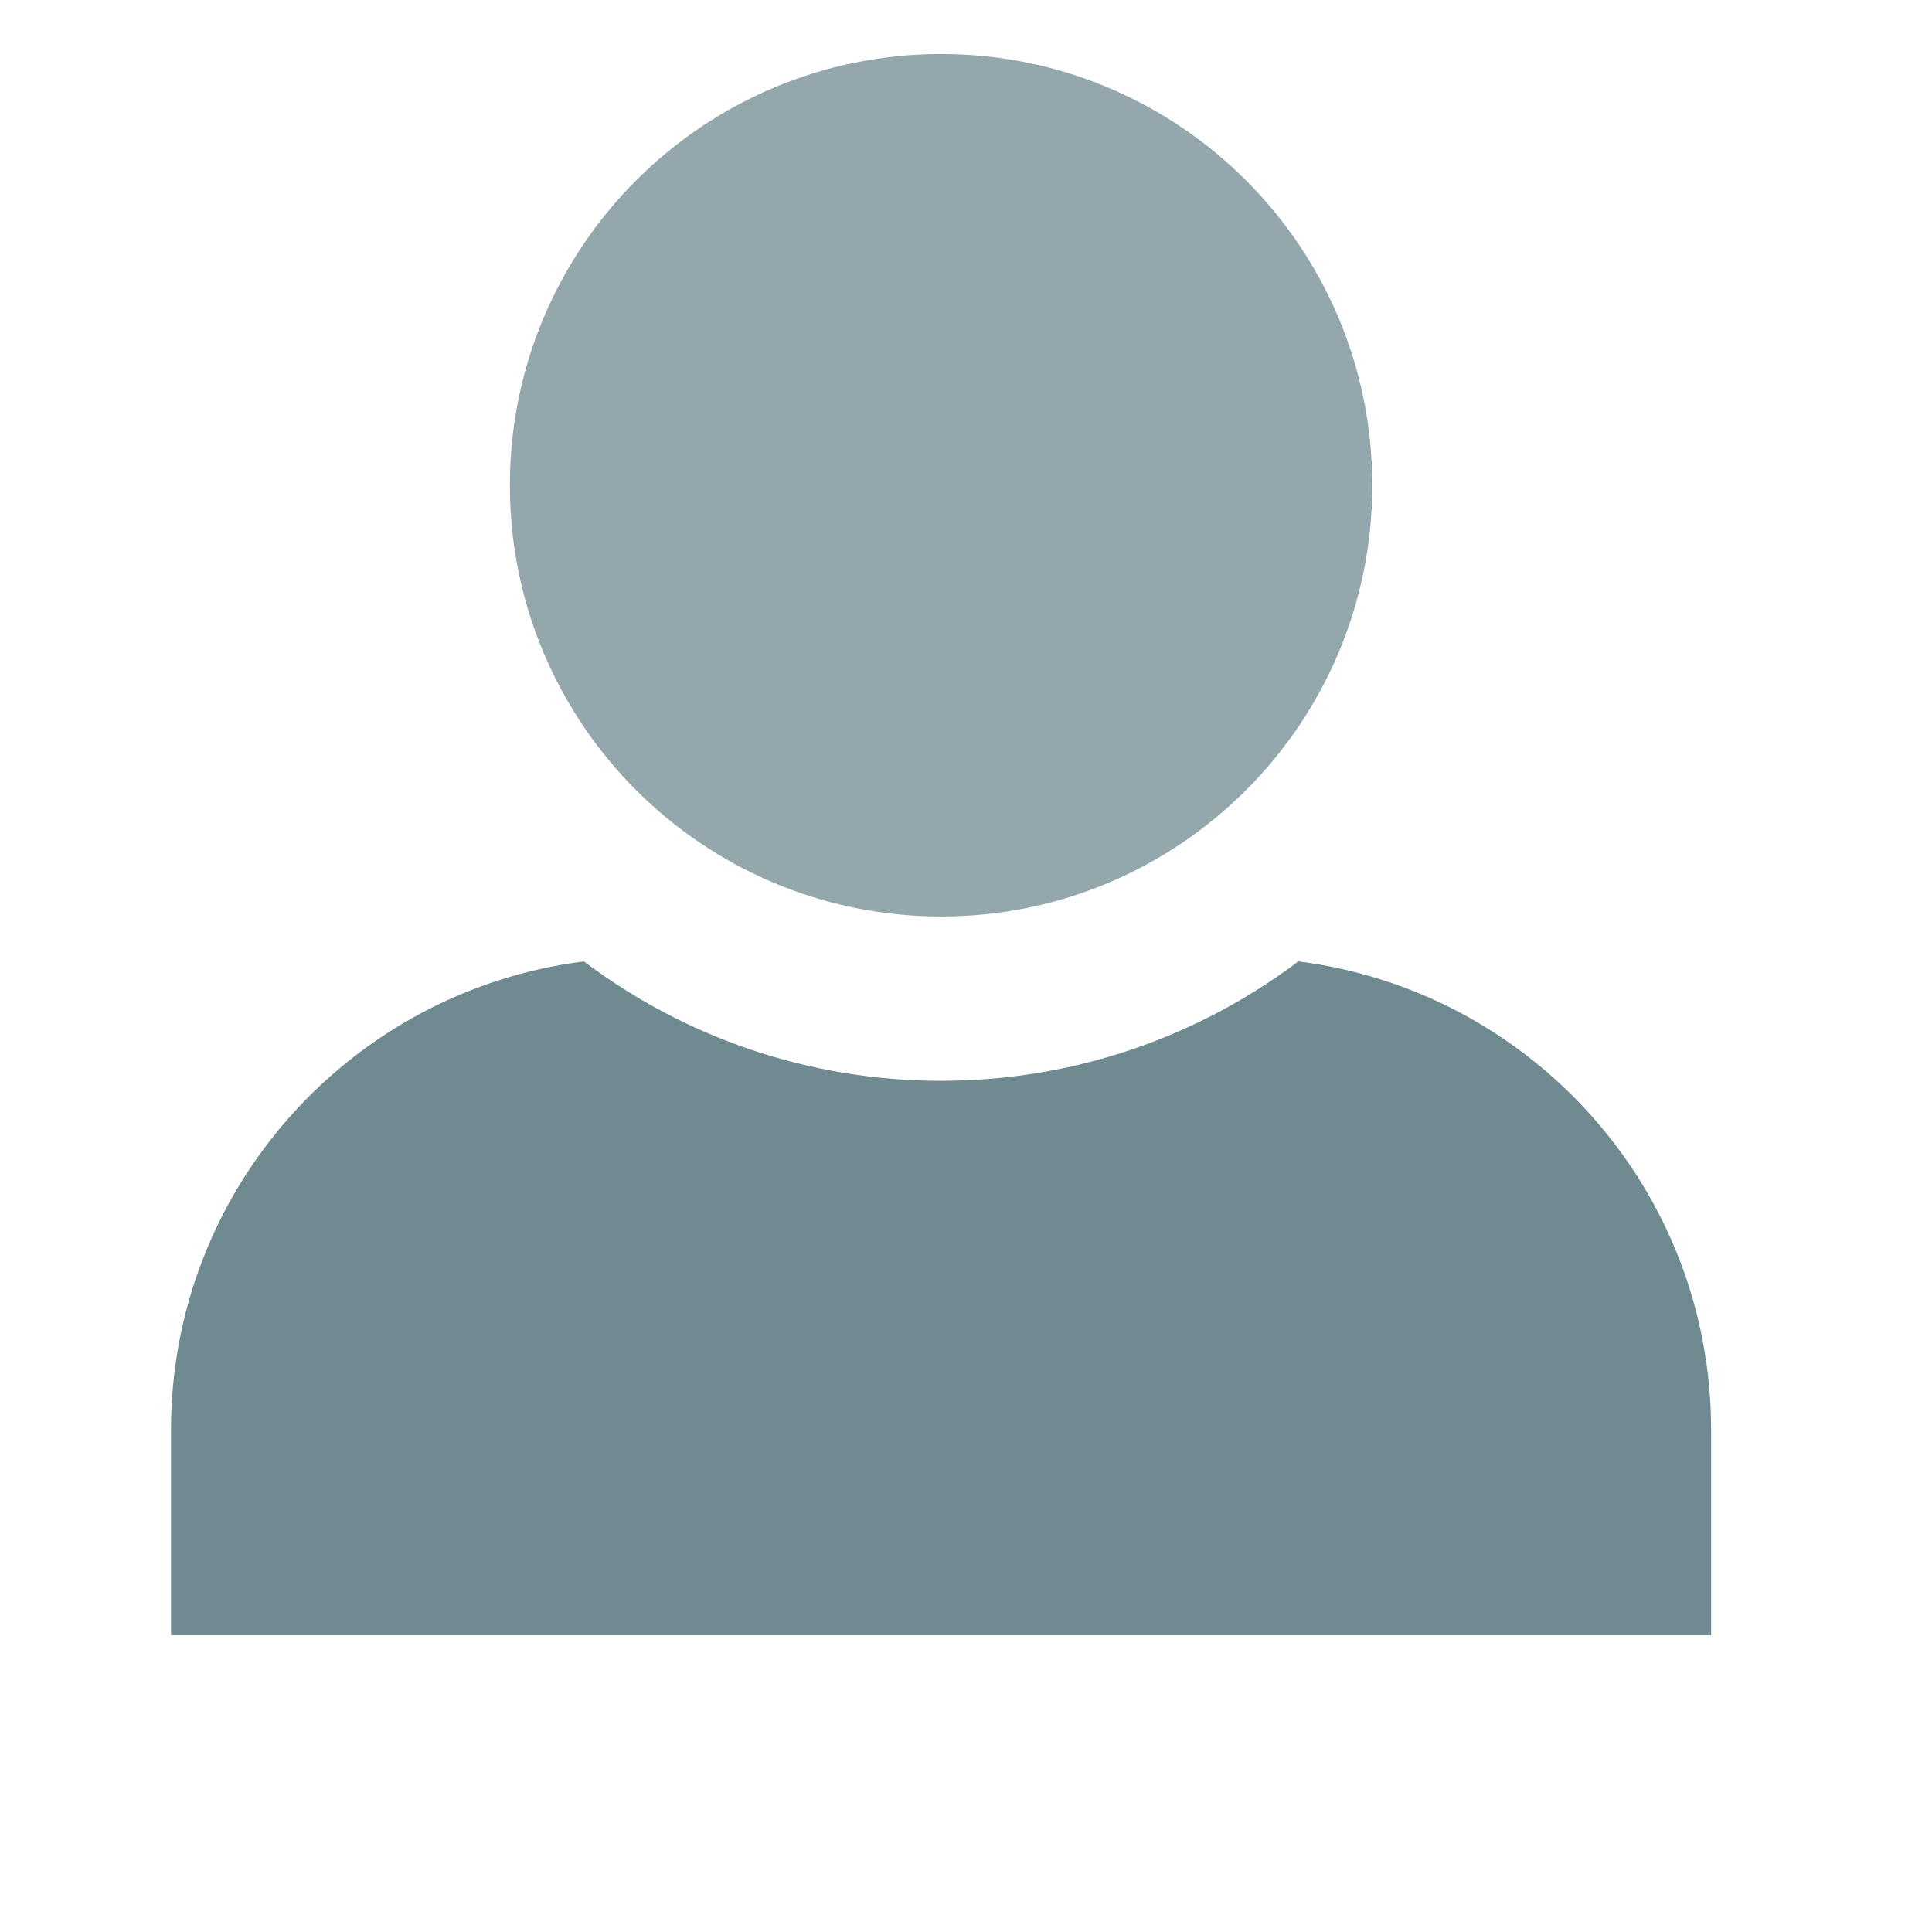
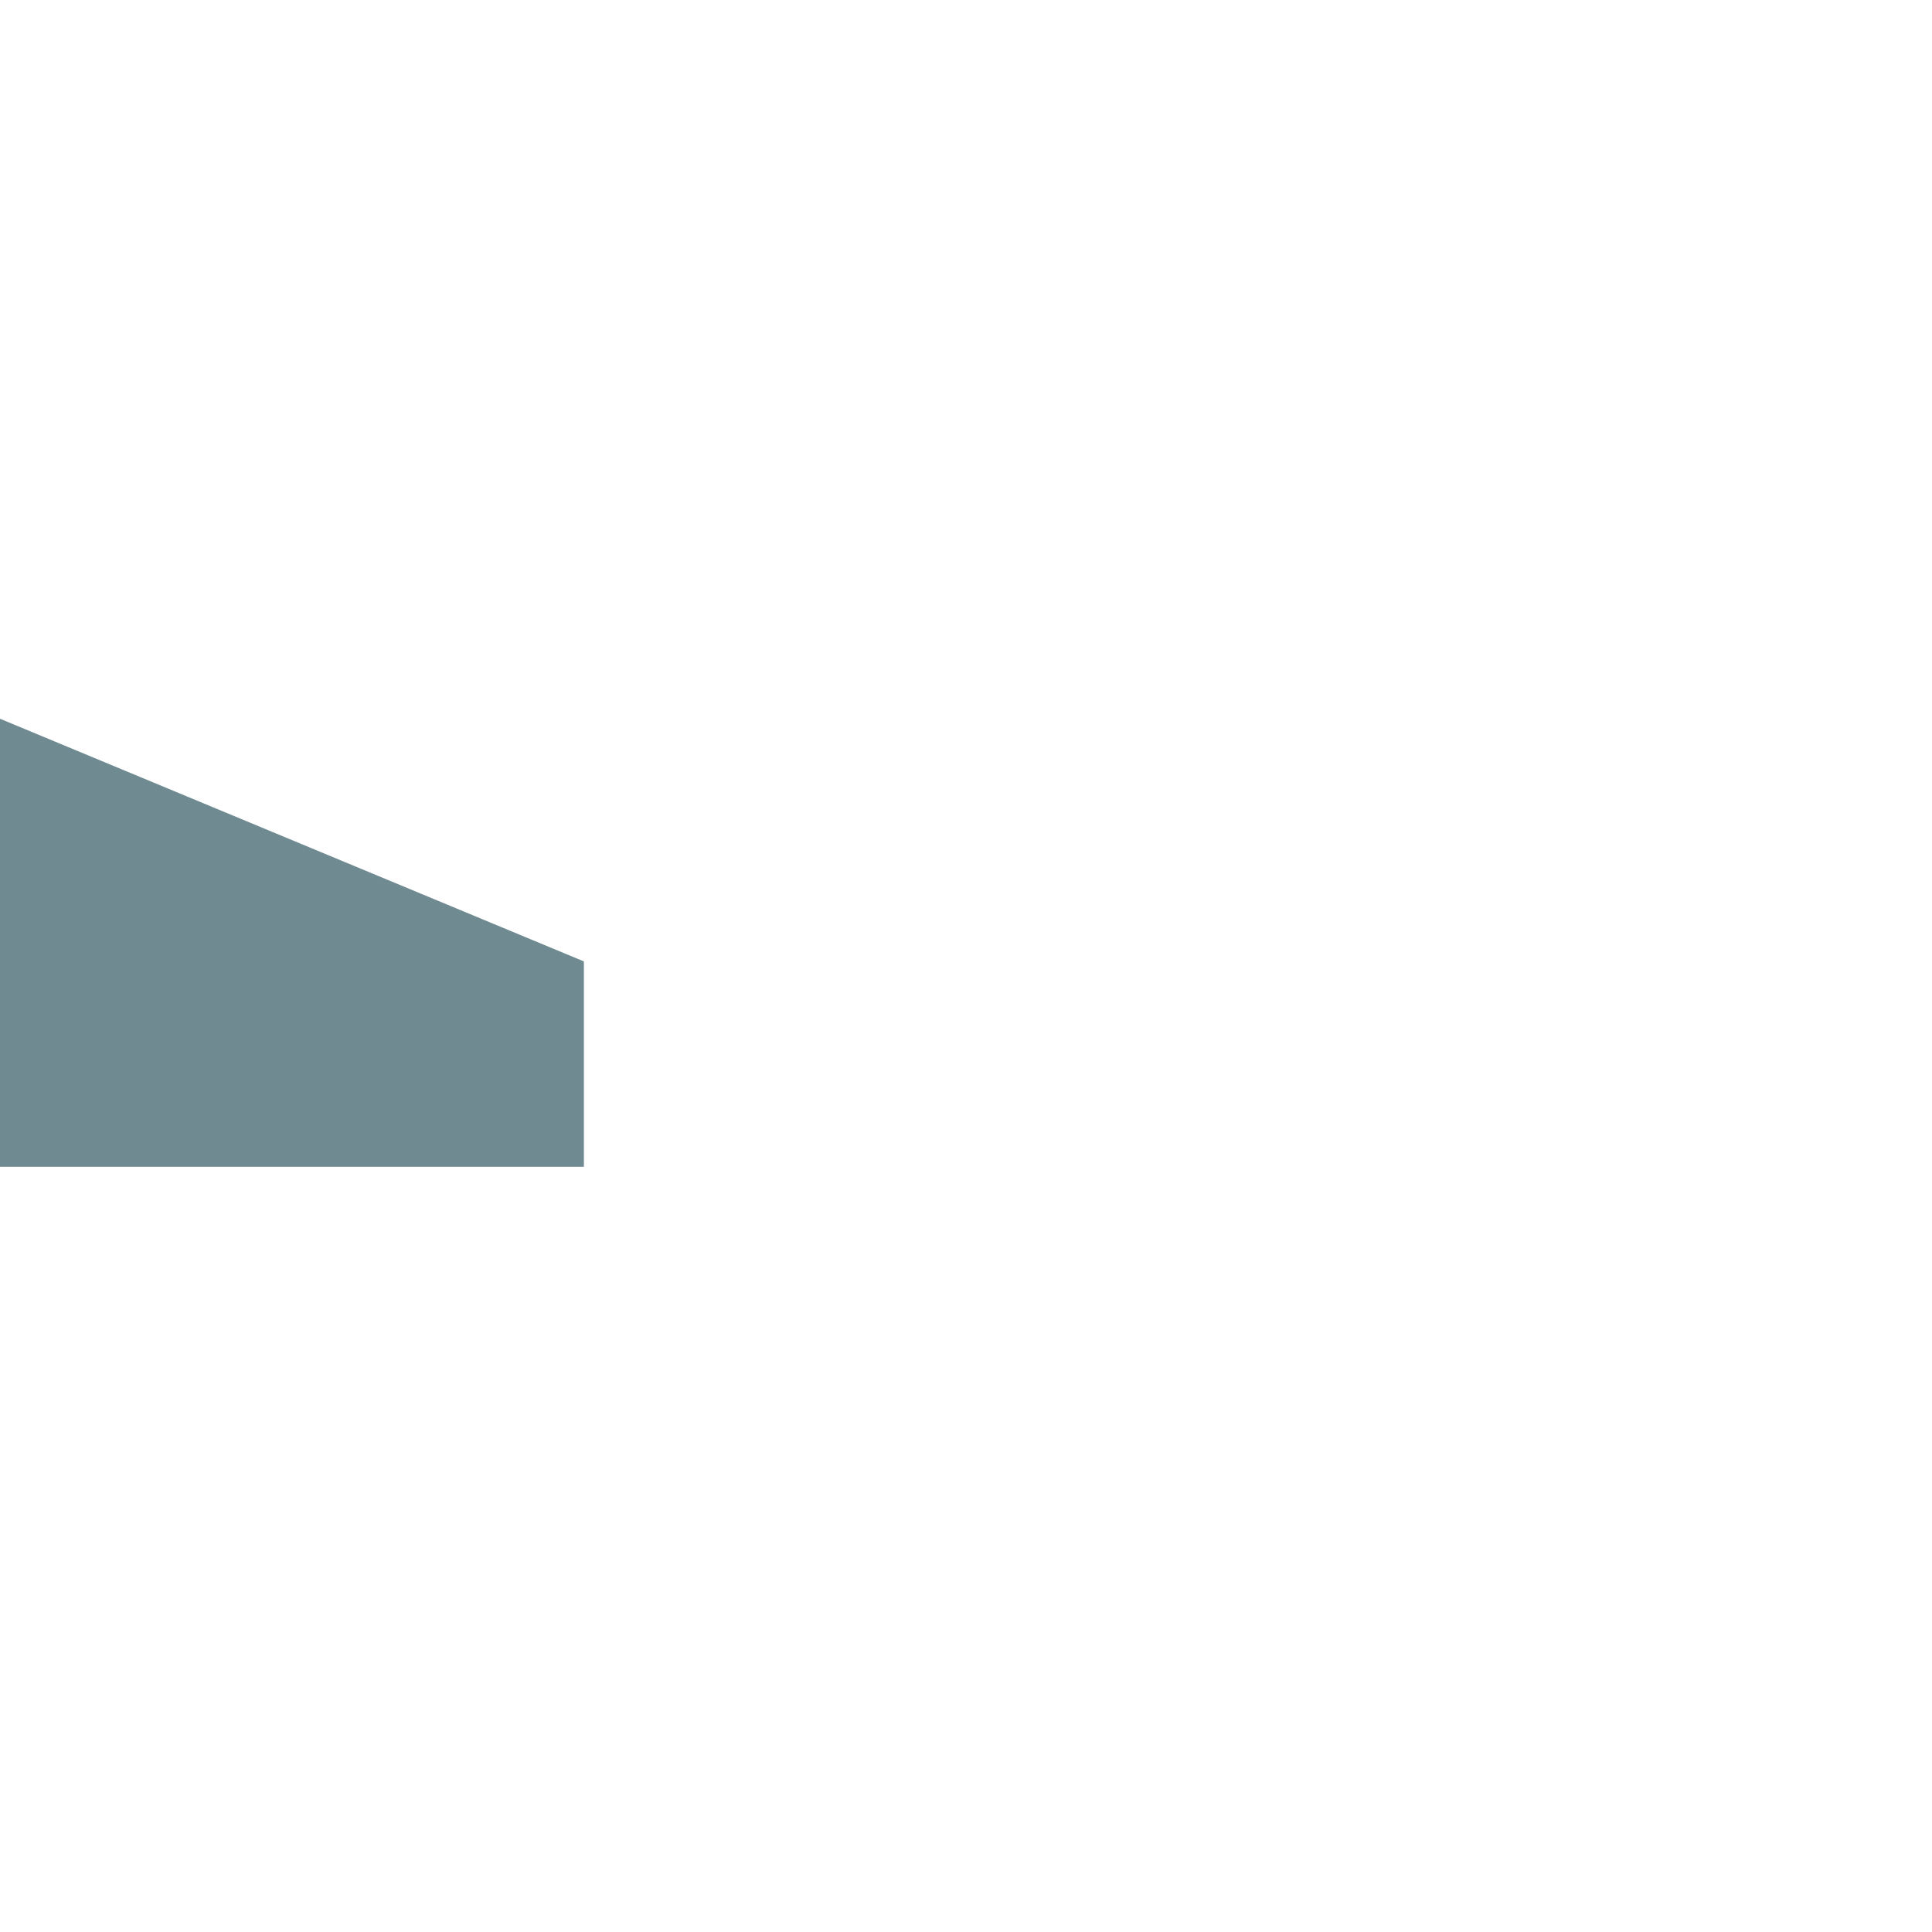
<svg xmlns="http://www.w3.org/2000/svg" id="svg8" version="1.1" viewBox="0 0 67.733 67.733" height="67.733mm" width="67.733mm">
  <defs id="defs2" />
  <g transform="translate(182.535,35.07)" id="layer1">
    <g style="stroke-width:1.231" transform="matrix(0.813,0,0,0.813,238.414,635.498)" id="layer1-69">
      <g style="fill:#e9ddaf;stroke-width:1.231" transform="matrix(0.265,0,0,0.265,106.183,227.854)" id="g8478">
        <g style="stroke-width:1.231" transform="matrix(3.78,0,0,3.78,-1094.5,-537.091)" id="layer1-6">
          <g style="fill:#a0892c;stroke-width:1.231" transform="matrix(-0.265,0,0,0.265,-176.421,102.977)" id="g8898">
            <g style="stroke-width:1.231" transform="matrix(-3.78,0,0,3.78,106.033,-2974.068)" id="layer1-5">
              <g style="fill:#e9ddaf;stroke-width:1.231" transform="matrix(0.265,0,0,0.265,106.183,227.854)" id="g8478-62">
                <g id="g8898-4" transform="matrix(-1,0,0,1,-1761.287,-147.888)" style="fill:#a0892c;stroke-width:1.231">
                  <g style="stroke-width:1.231" transform="matrix(-3.78,0,0,3.78,-392.793,379.572)" id="layer1-1">
                    <g style="stroke-width:1.231" transform="translate(-350.915,-208.644)" id="layer1-7">
                      <g style="fill:#e9ddaf;stroke-width:1.231" transform="matrix(0.265,0,0,0.265,106.183,227.854)" id="g8478-2">
                        <g transform="matrix(3.78,0,0,3.78,171.978,-67.04)" id="layer1-1-5" style="fill:#a0892c;stroke-width:1.231" />
-                         <path d="m 1557.552,-1994.449 c 38.552,0 69.808,31.264 69.808,69.824 0,38.56 -31.256,69.808 -69.808,69.808 -38.56,0 -69.816,-31.248 -69.816,-69.808 0,-38.56 31.256,-69.824 69.816,-69.824 z" id="path10084" style="fill:#93a7ac;stroke-width:9.846" />
-                         <path style="fill:#6f8a91;stroke-width:9.846" id="path10086" d="m 1499.72,-1847.544 c 16.12,12.136 36.144,19.328 57.832,19.328 21.68,0 41.712,-7.192 57.832,-19.328 37.68,4.744 66.832,36.88 66.832,75.848 v 33.248 h -249.344 v -33.248 c 0,-38.968 29.168,-71.104 66.848,-75.848 z" />
+                         <path style="fill:#6f8a91;stroke-width:9.846" id="path10086" d="m 1499.72,-1847.544 v 33.248 h -249.344 v -33.248 c 0,-38.968 29.168,-71.104 66.848,-75.848 z" />
                      </g>
                    </g>
                  </g>
                </g>
              </g>
            </g>
          </g>
        </g>
      </g>
    </g>
  </g>
</svg>